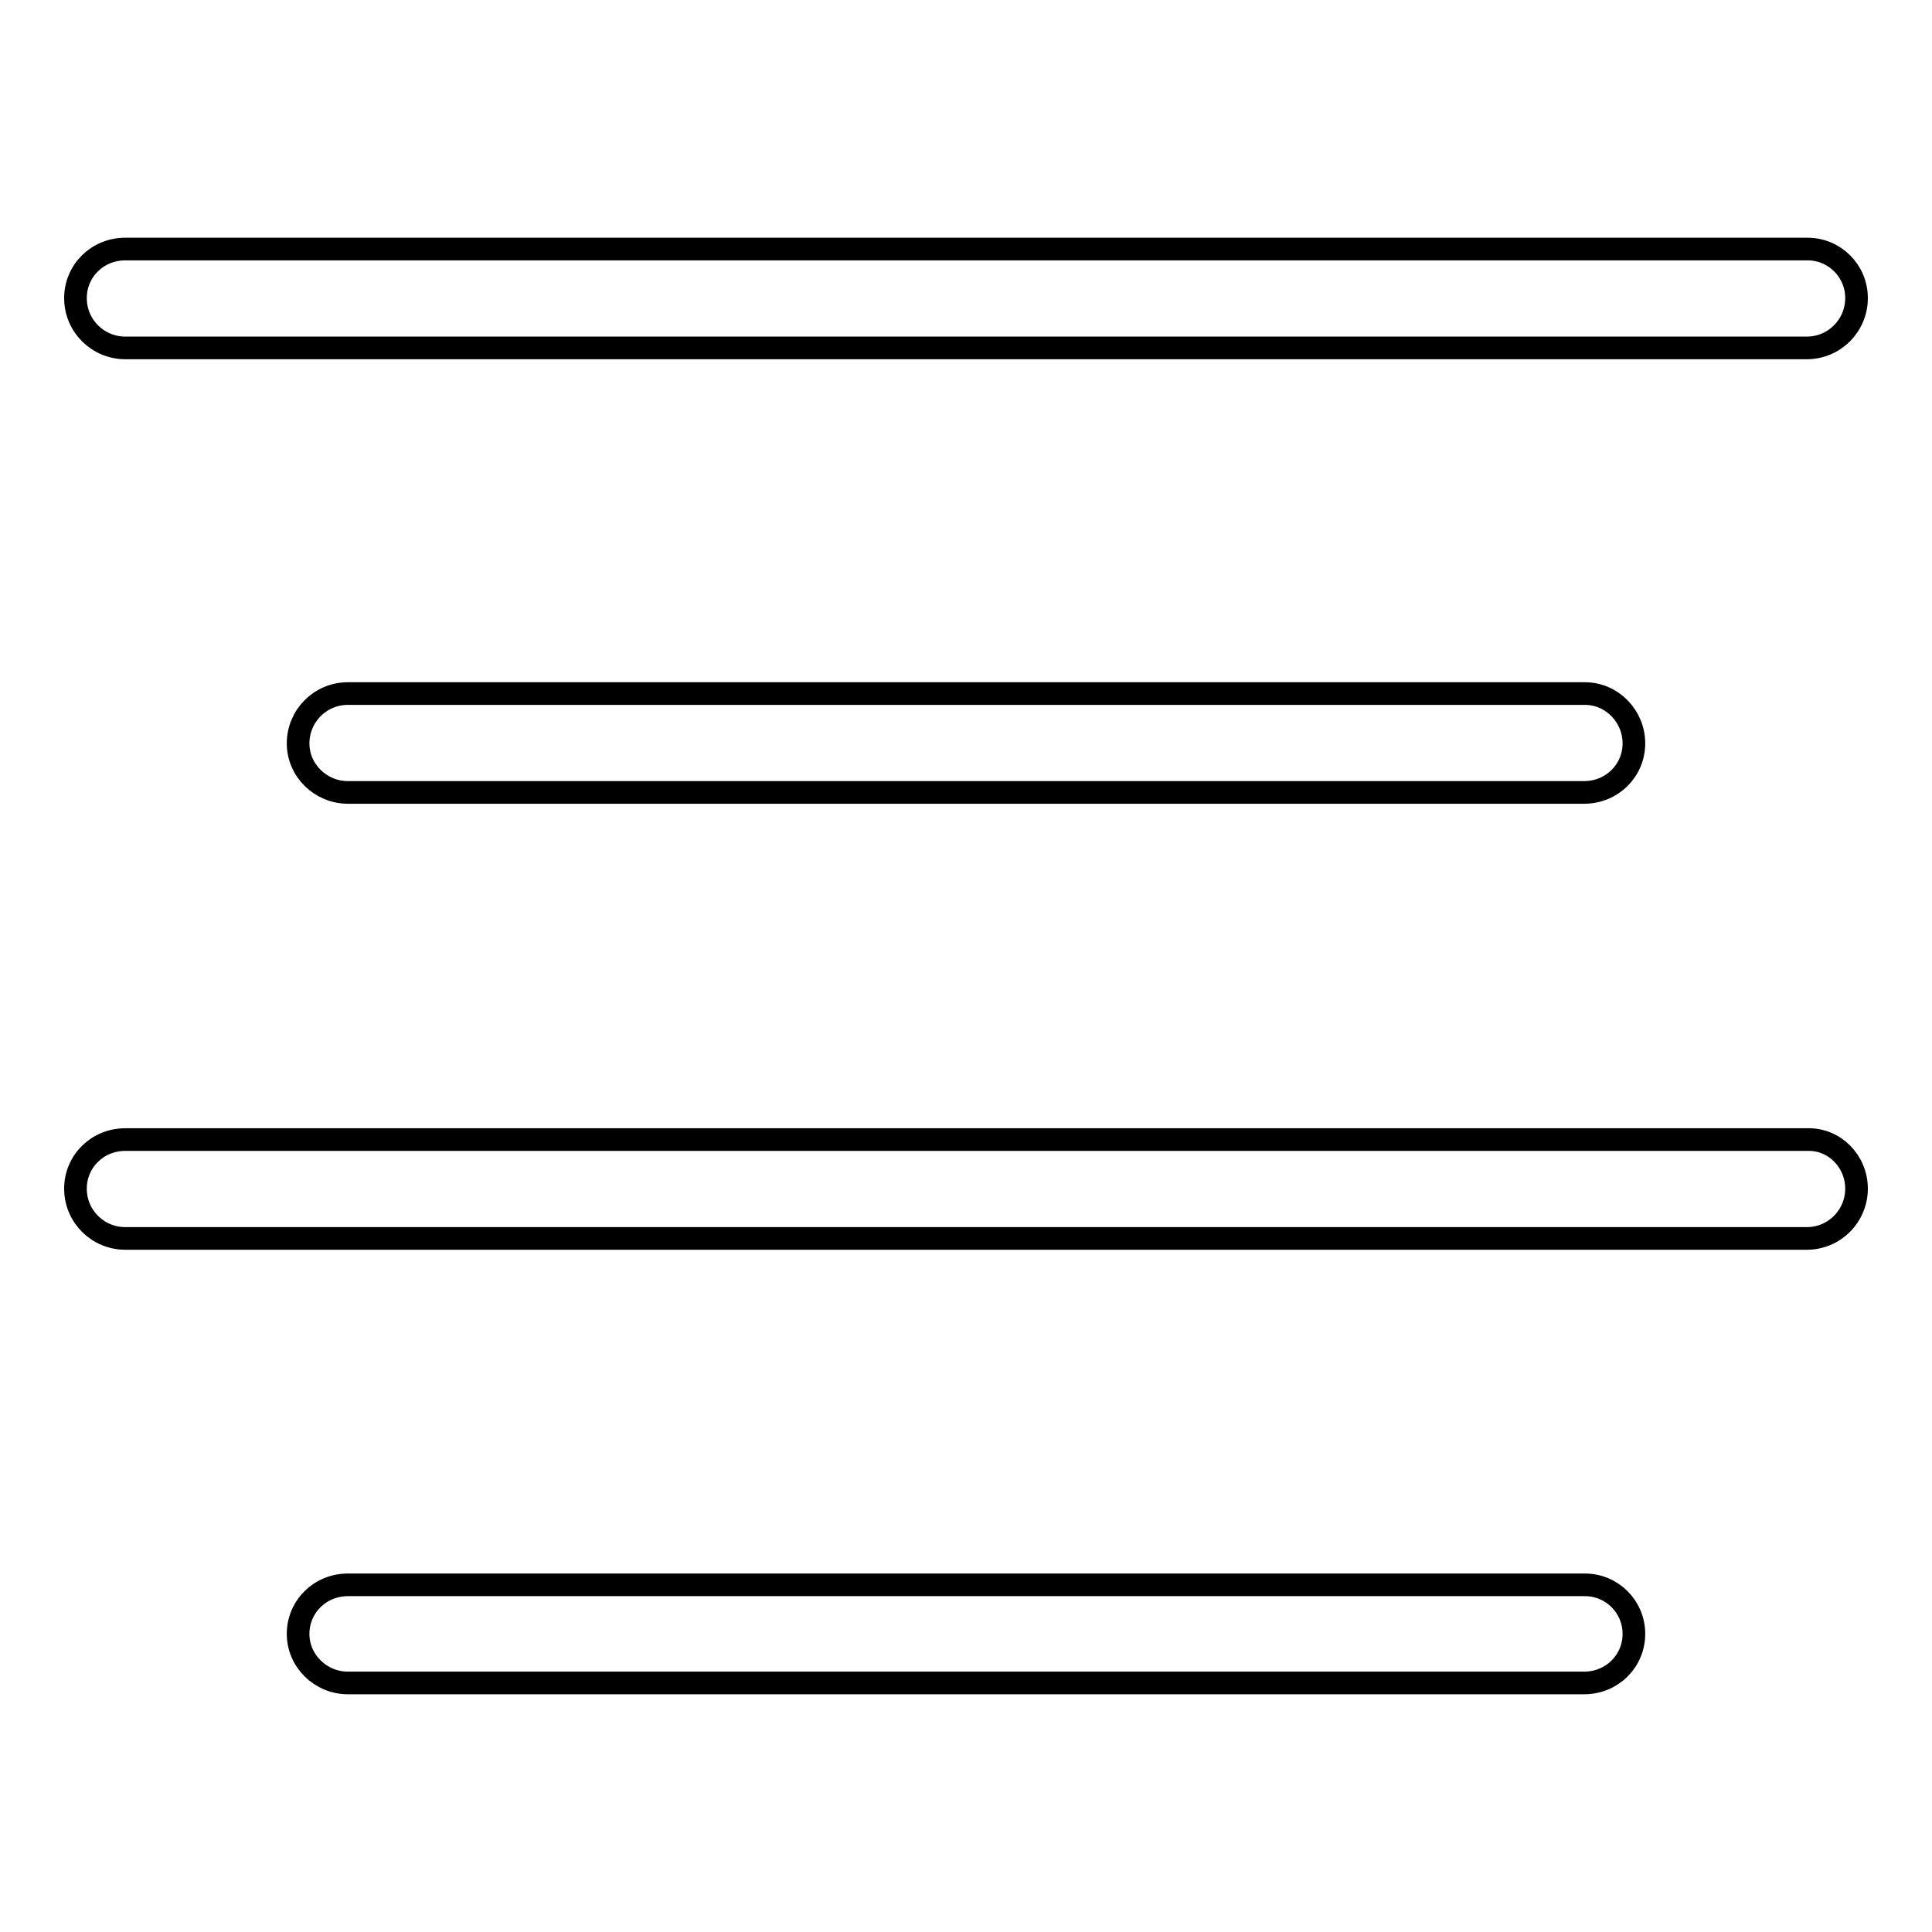
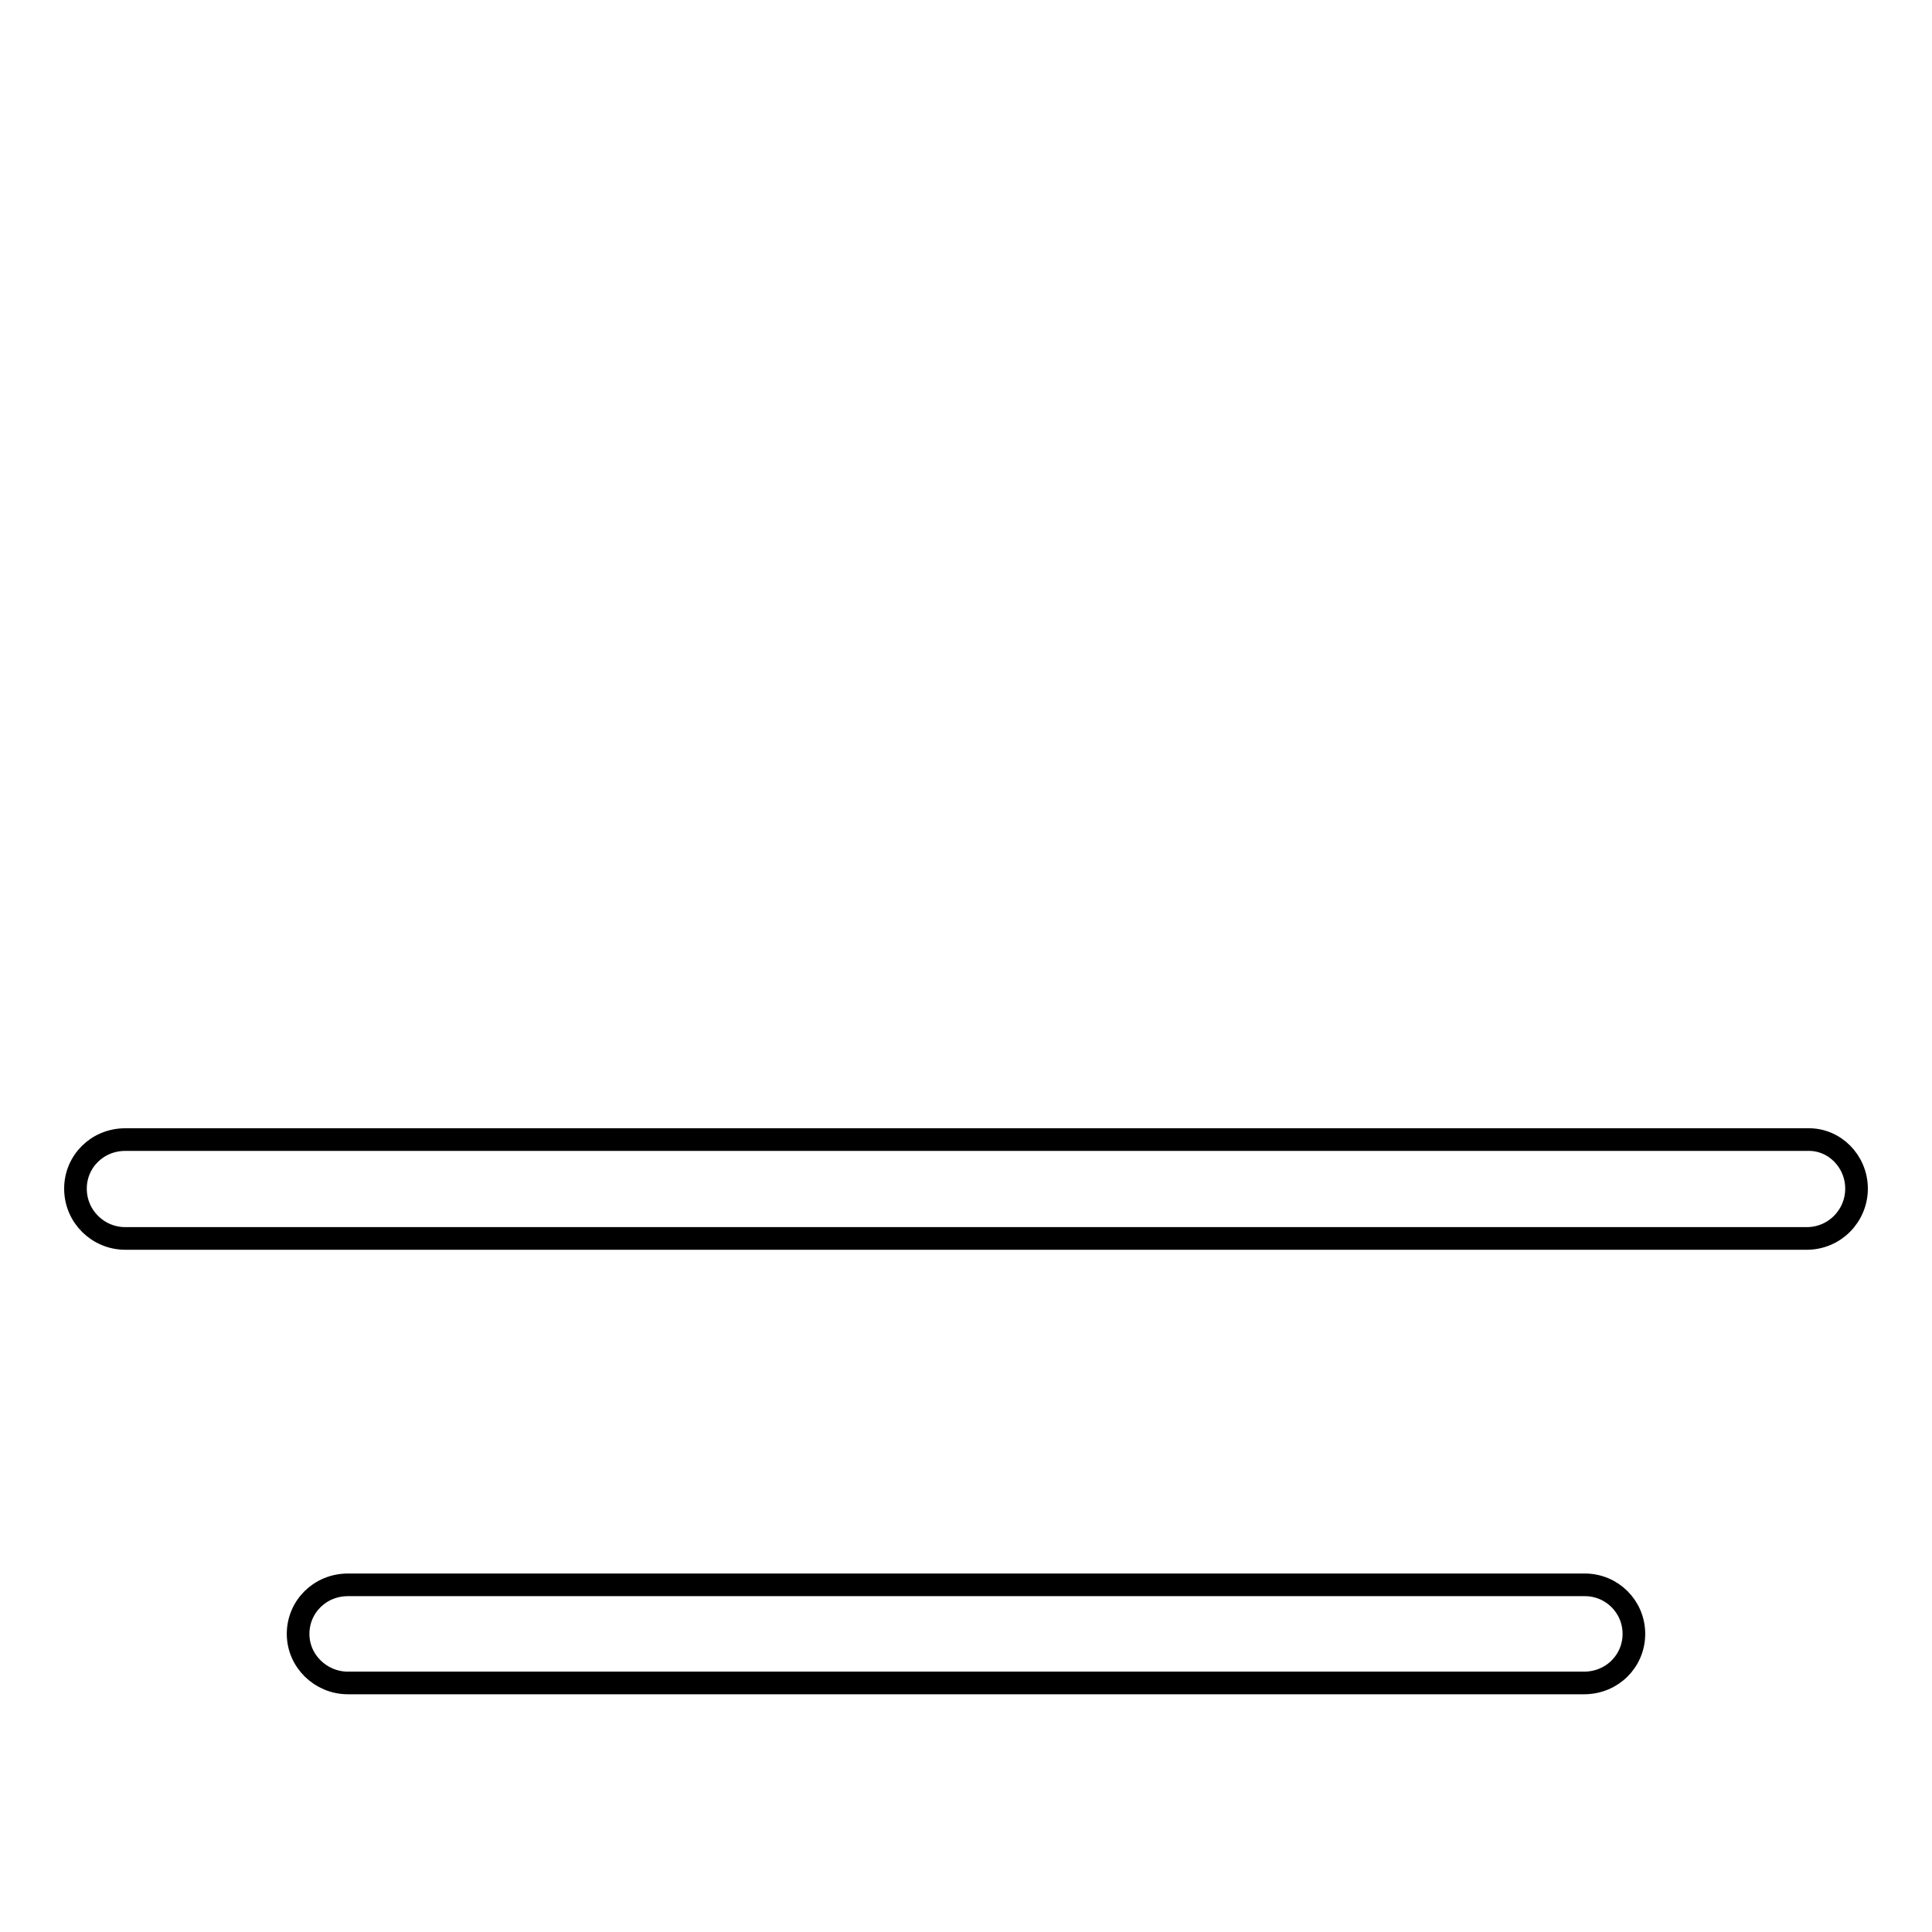
<svg xmlns="http://www.w3.org/2000/svg" version="1.1" x="0px" y="0px" viewBox="0 0 256 256" enable-background="new 0 0 256 256" xml:space="preserve">
  <g>
    <g>
-       <path stroke-width="3" fill-opacity="0" stroke="#000000" d="M246,39.5c0,3.6-2.9,6.6-6.6,6.6H16.6c-3.6,0-6.6-2.9-6.6-6.6l0,0c0-3.6,2.9-6.5,6.6-6.5h222.9C243.1,33,246,35.9,246,39.5L246,39.5z" />
-       <path stroke-width="3" fill-opacity="0" stroke="#000000" d="M216.5,98.5c0,3.6-2.9,6.5-6.6,6.5H46.1c-3.6,0-6.6-2.9-6.6-6.5l0,0c0-3.6,2.9-6.6,6.6-6.6h163.9C213.6,91.9,216.5,94.9,216.5,98.5L216.5,98.5z" />
      <path stroke-width="3" fill-opacity="0" stroke="#000000" d="M246,157.5c0,3.6-2.9,6.6-6.6,6.6H16.6c-3.6,0-6.6-2.9-6.6-6.6l0,0c0-3.6,2.9-6.5,6.6-6.5h222.9C243.1,150.9,246,153.9,246,157.5L246,157.5z" />
      <path stroke-width="3" fill-opacity="0" stroke="#000000" d="M216.5,216.5c0,3.6-2.9,6.5-6.6,6.5H46.1c-3.6,0-6.6-2.9-6.6-6.5l0,0c0-3.6,2.9-6.5,6.6-6.5h163.9C213.6,210,216.5,212.9,216.5,216.5L216.5,216.5z" />
    </g>
  </g>
</svg>